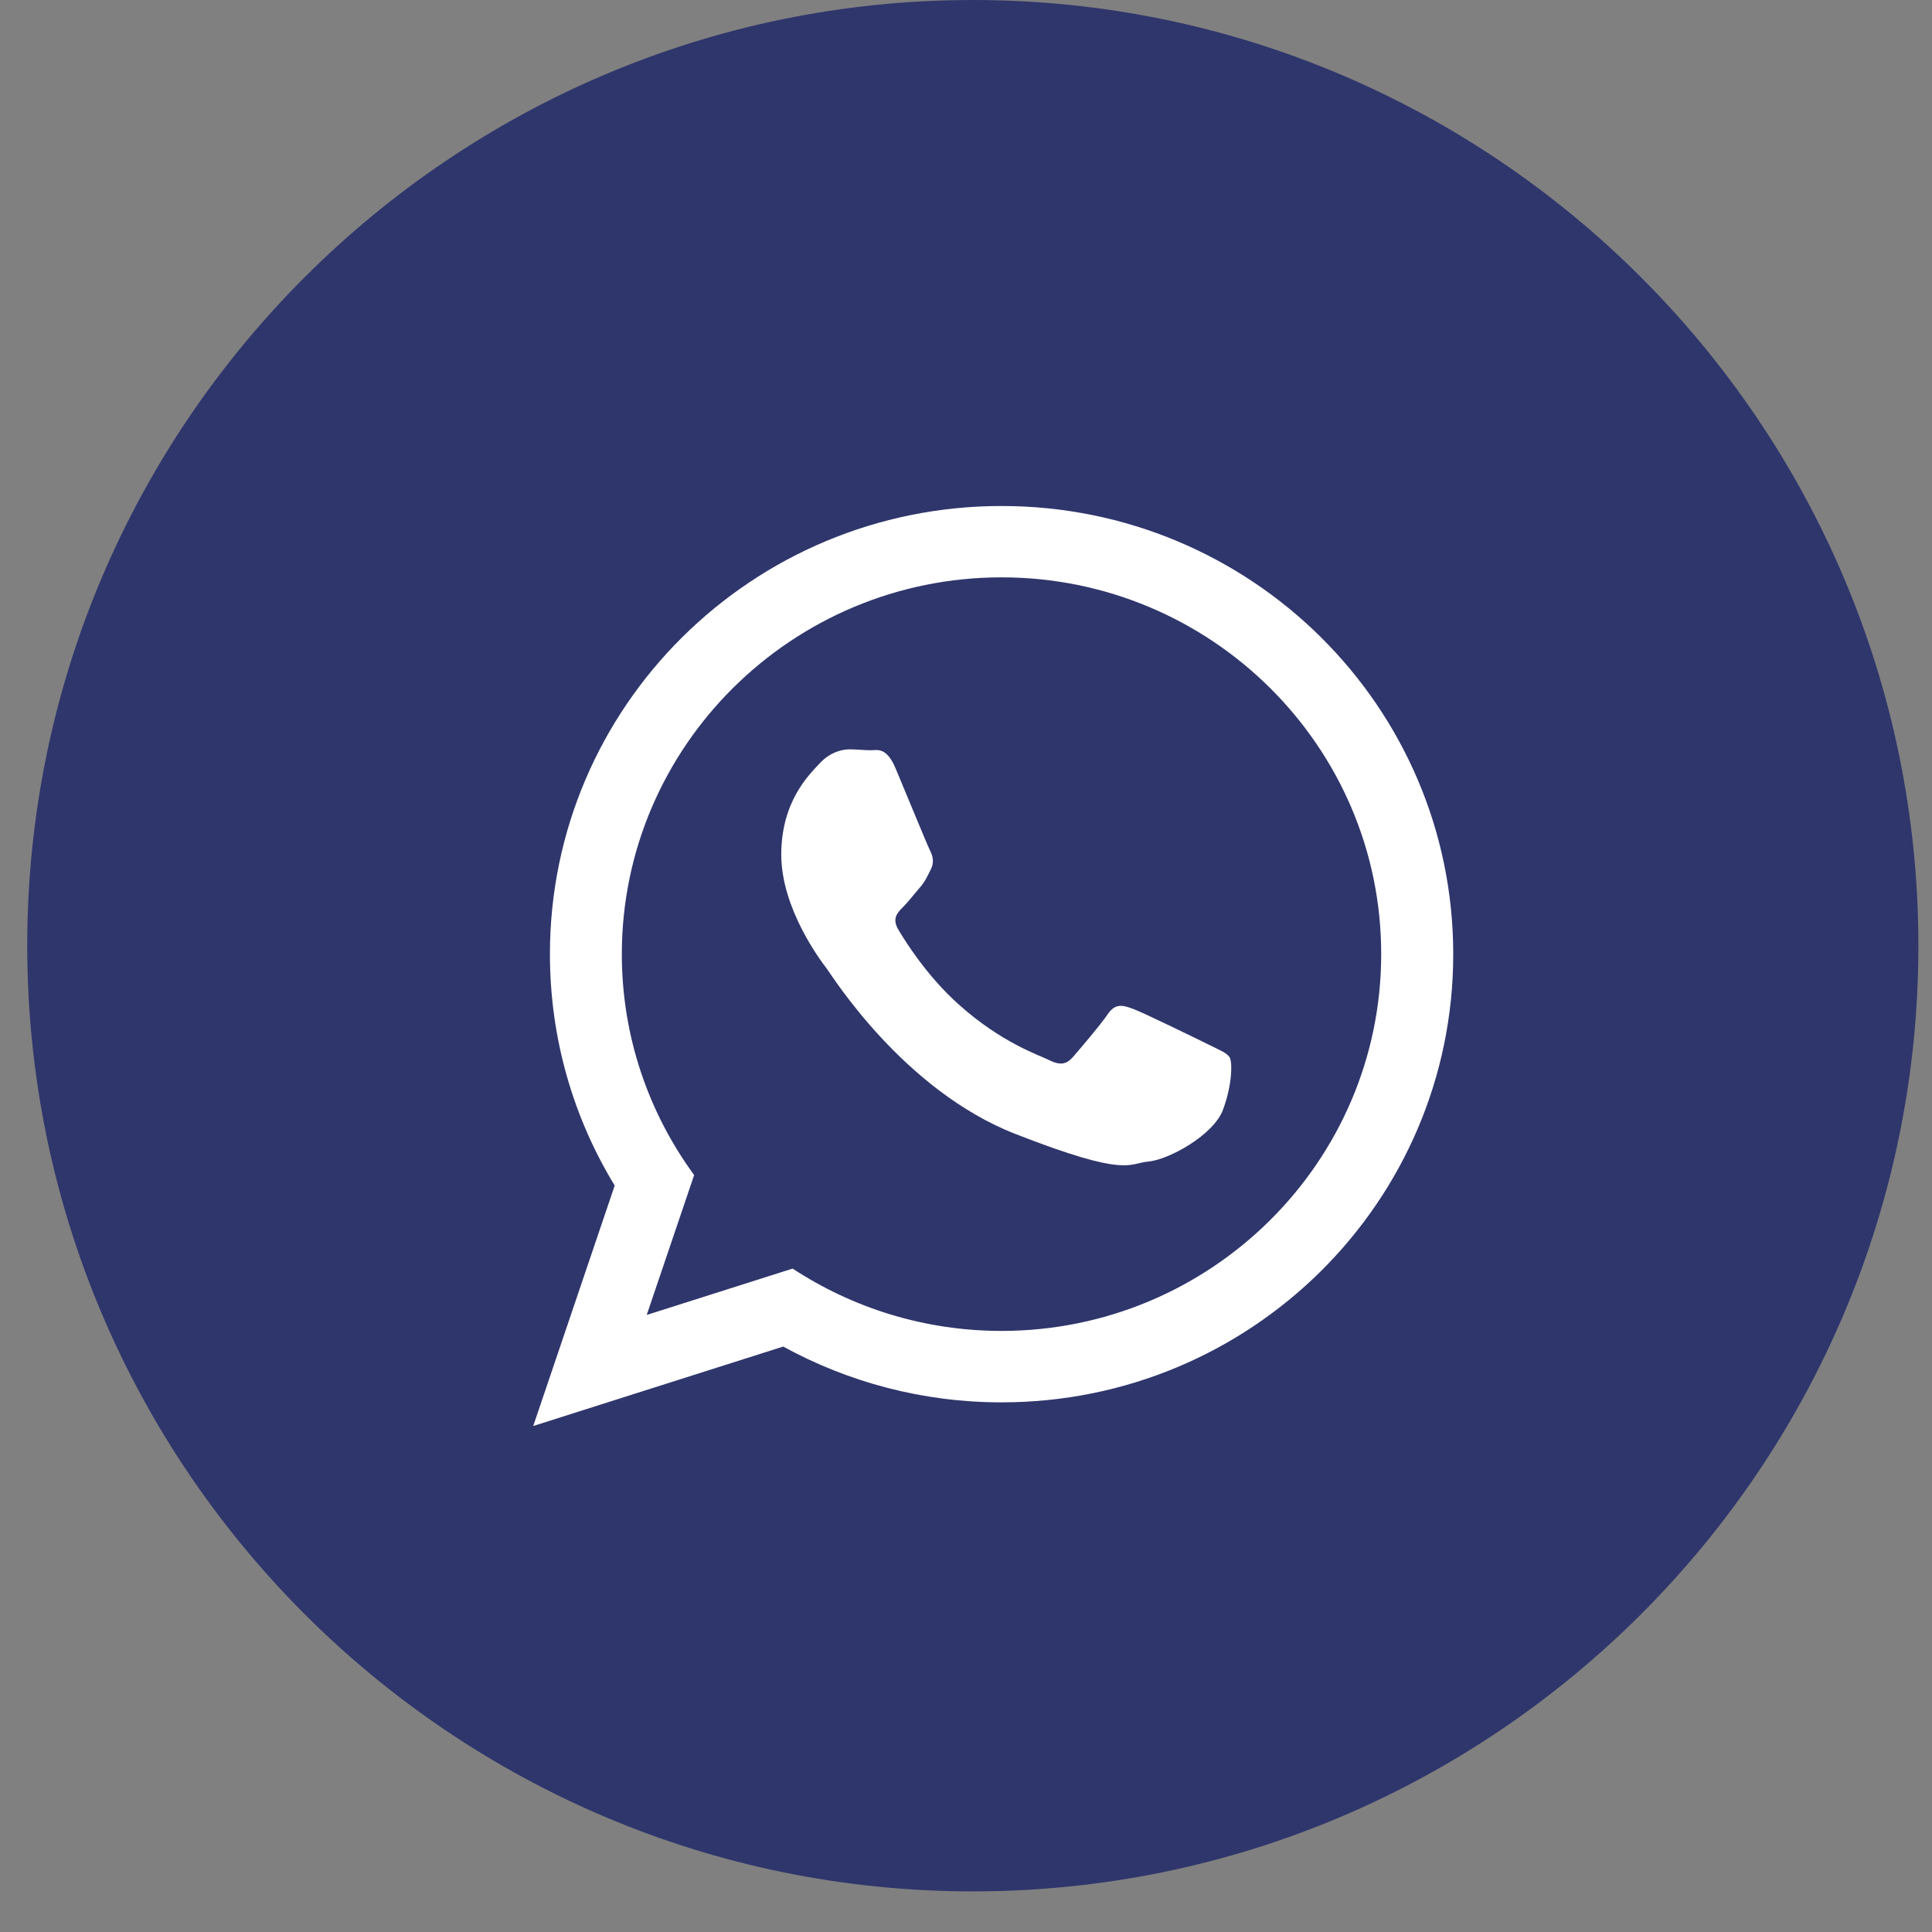
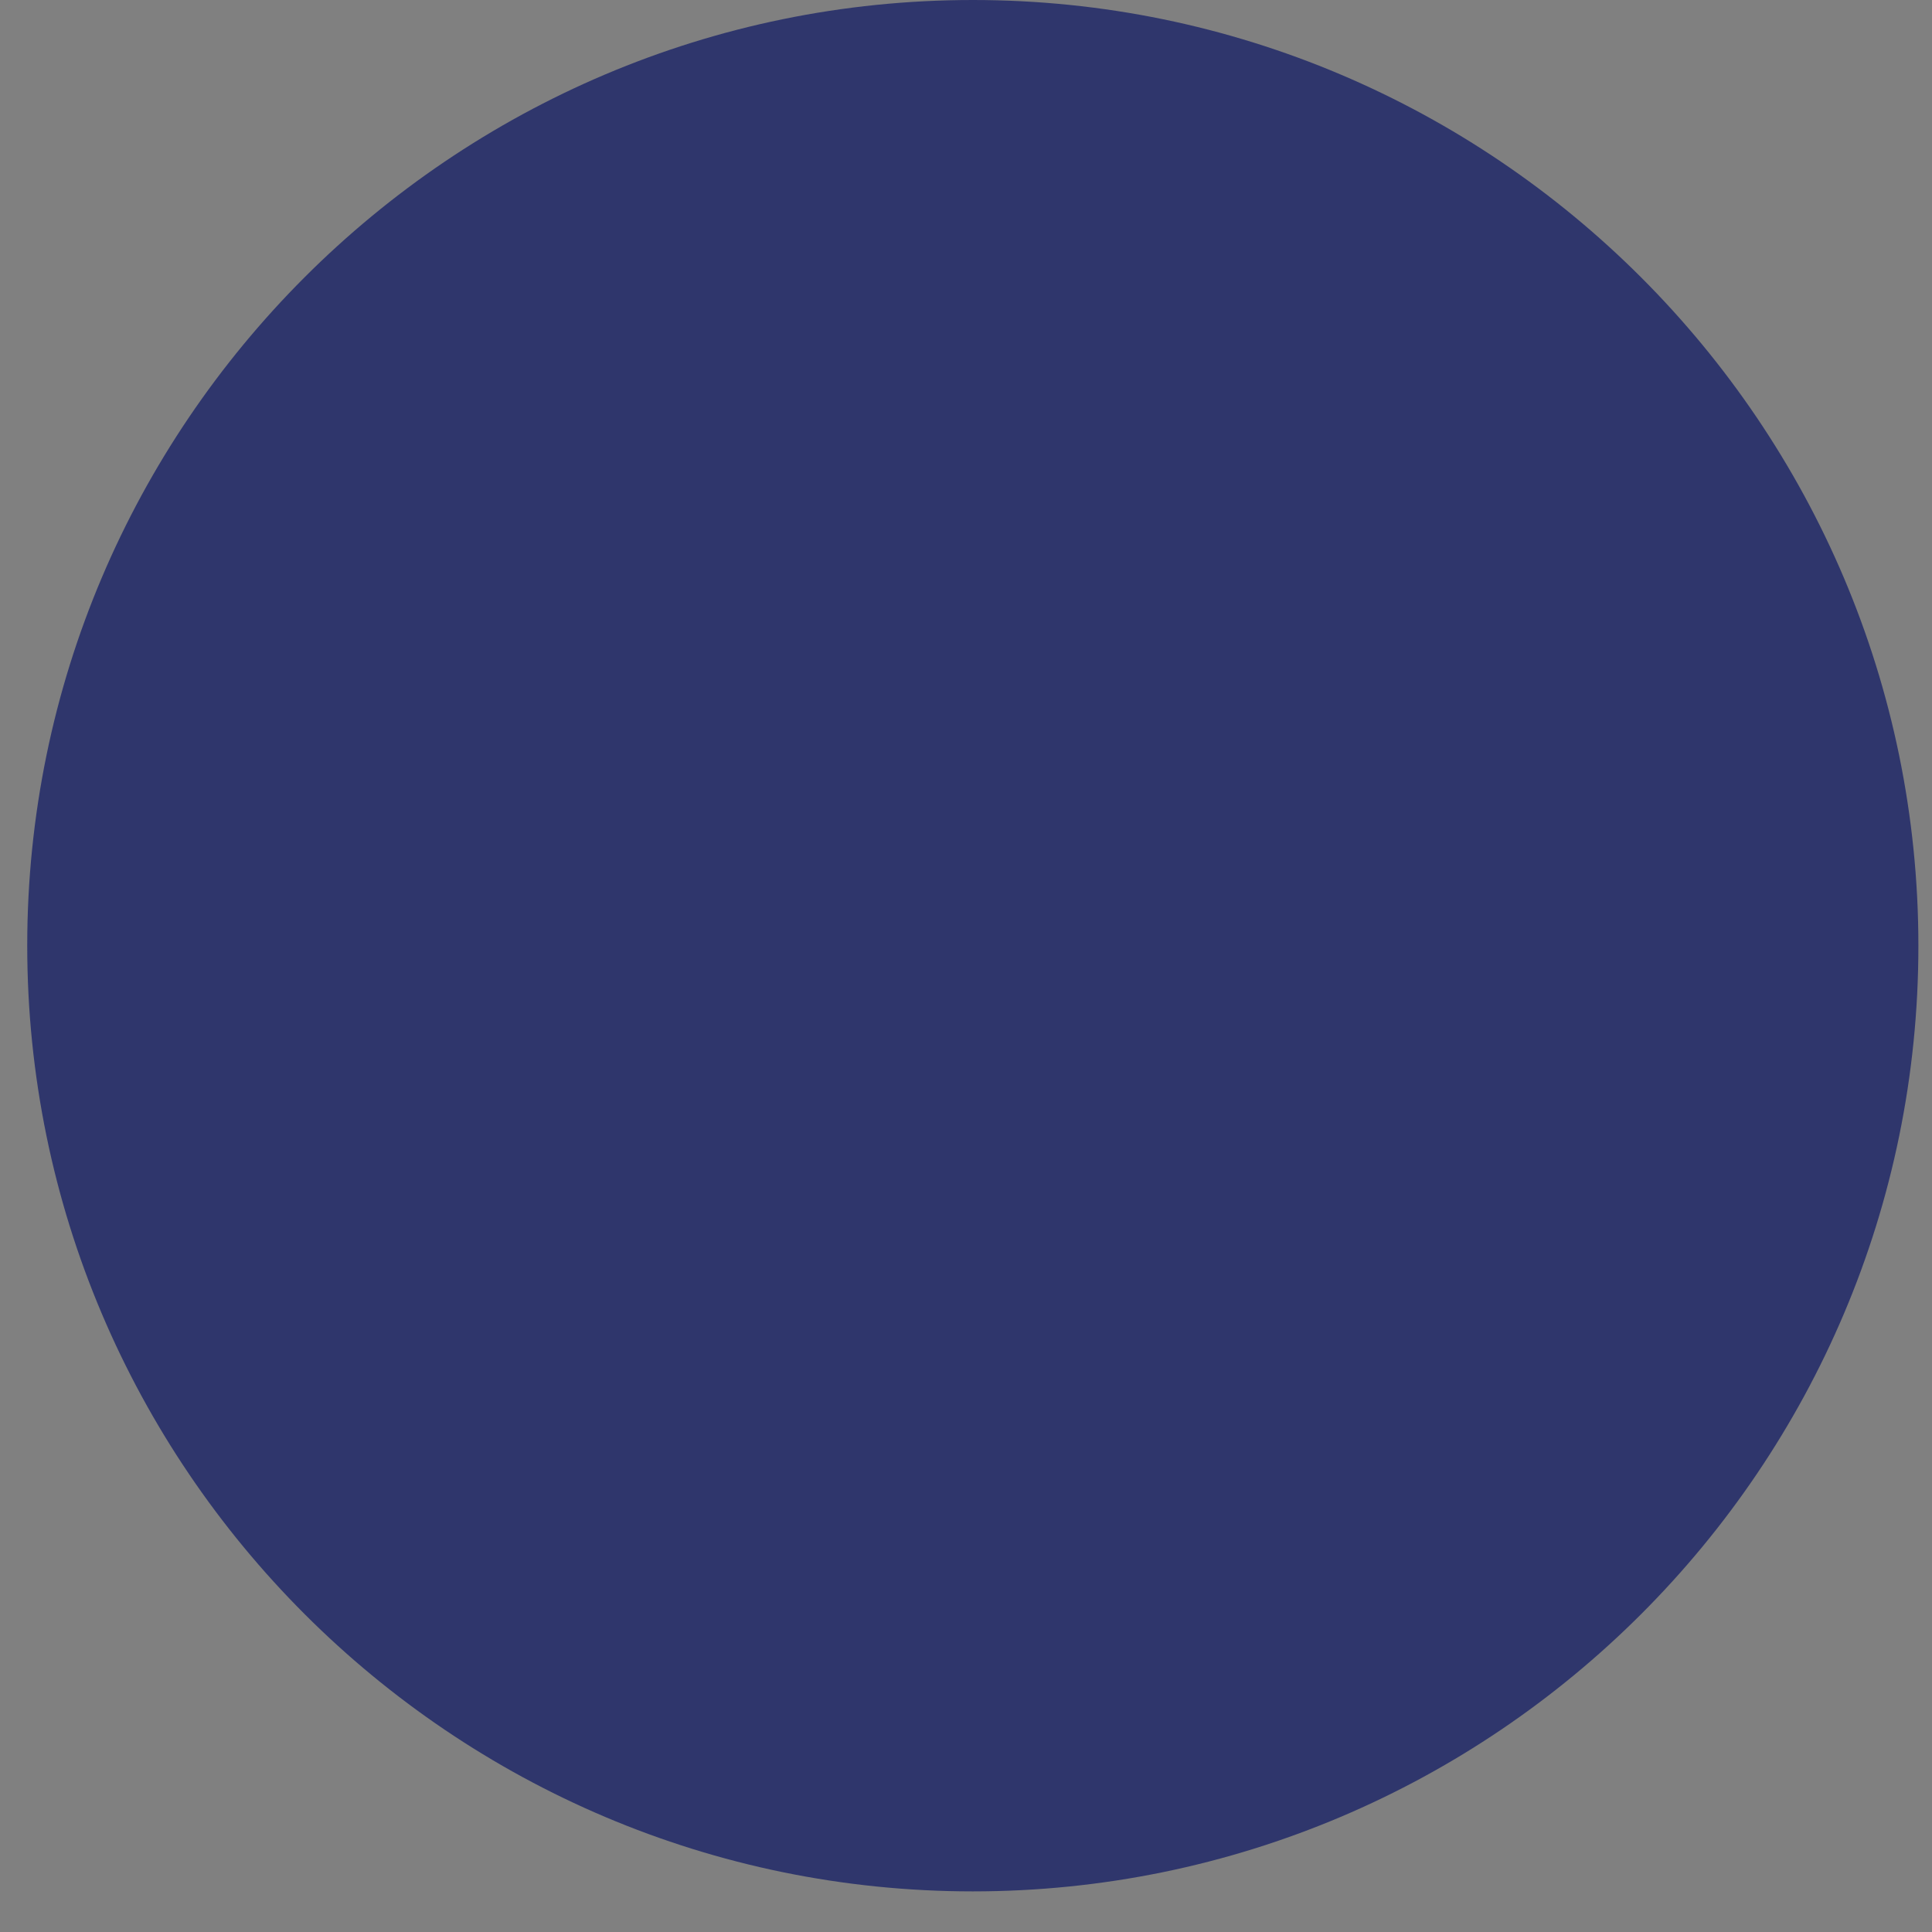
<svg xmlns="http://www.w3.org/2000/svg" width="42" height="42" viewBox="0 0 42 42" fill="none">
  <rect x="0" y="0" width="42" height="42" fill="#808080" stroke="none" />
  <path d="M21.148 41.117C9.816 41.117 0.592 31.893 0.592 20.556C0.592 9.225 9.816 0 21.148 0C32.48 0 41.704 9.225 41.704 20.556C41.709 31.893 32.485 41.117 21.148 41.117Z" fill="#2F366C" />
  <g clip-path="url(#clip0_211_70)">
    <path d="M31.592 20.743C31.592 26.125 27.196 30.486 21.773 30.486C20.053 30.486 18.435 30.045 17.026 29.273L11.592 31L13.363 25.773C12.469 24.306 11.955 22.584 11.955 20.743C11.955 15.361 16.351 11 21.773 11C27.196 11 31.592 15.361 31.592 20.743ZM21.773 12.551C17.222 12.551 13.518 16.224 13.518 20.743C13.518 22.535 14.102 24.194 15.09 25.545L14.059 28.586L17.231 27.578C18.535 28.433 20.096 28.933 21.771 28.933C26.322 28.933 30.026 25.259 30.026 20.743C30.029 16.227 26.324 12.551 21.773 12.551ZM26.731 22.986C26.669 22.886 26.51 22.826 26.269 22.706C26.029 22.588 24.845 22.008 24.624 21.929C24.404 21.849 24.243 21.808 24.082 22.047C23.92 22.286 23.459 22.825 23.32 22.984C23.18 23.143 23.041 23.163 22.8 23.043C22.559 22.924 21.784 22.671 20.865 21.857C20.149 21.224 19.667 20.443 19.526 20.204C19.386 19.965 19.512 19.837 19.633 19.716C19.741 19.61 19.873 19.437 19.994 19.298C20.114 19.159 20.155 19.059 20.235 18.9C20.316 18.741 20.276 18.602 20.214 18.482C20.155 18.363 19.673 17.188 19.471 16.708C19.271 16.231 19.071 16.31 18.931 16.31C18.79 16.31 18.631 16.29 18.469 16.29C18.308 16.29 18.049 16.349 17.826 16.588C17.606 16.826 16.984 17.404 16.984 18.58C16.984 19.755 17.845 20.89 17.967 21.049C18.088 21.208 19.633 23.698 22.078 24.653C24.524 25.608 24.524 25.29 24.965 25.251C25.406 25.212 26.39 24.674 26.59 24.116C26.792 23.563 26.792 23.086 26.731 22.986Z" fill="white" />
  </g>
  <defs>
    <clipPath id="clip0_211_70">
-       <rect width="20" height="20" fill="white" transform="translate(11.592 11)" />
-     </clipPath>
+       </clipPath>
  </defs>
</svg>